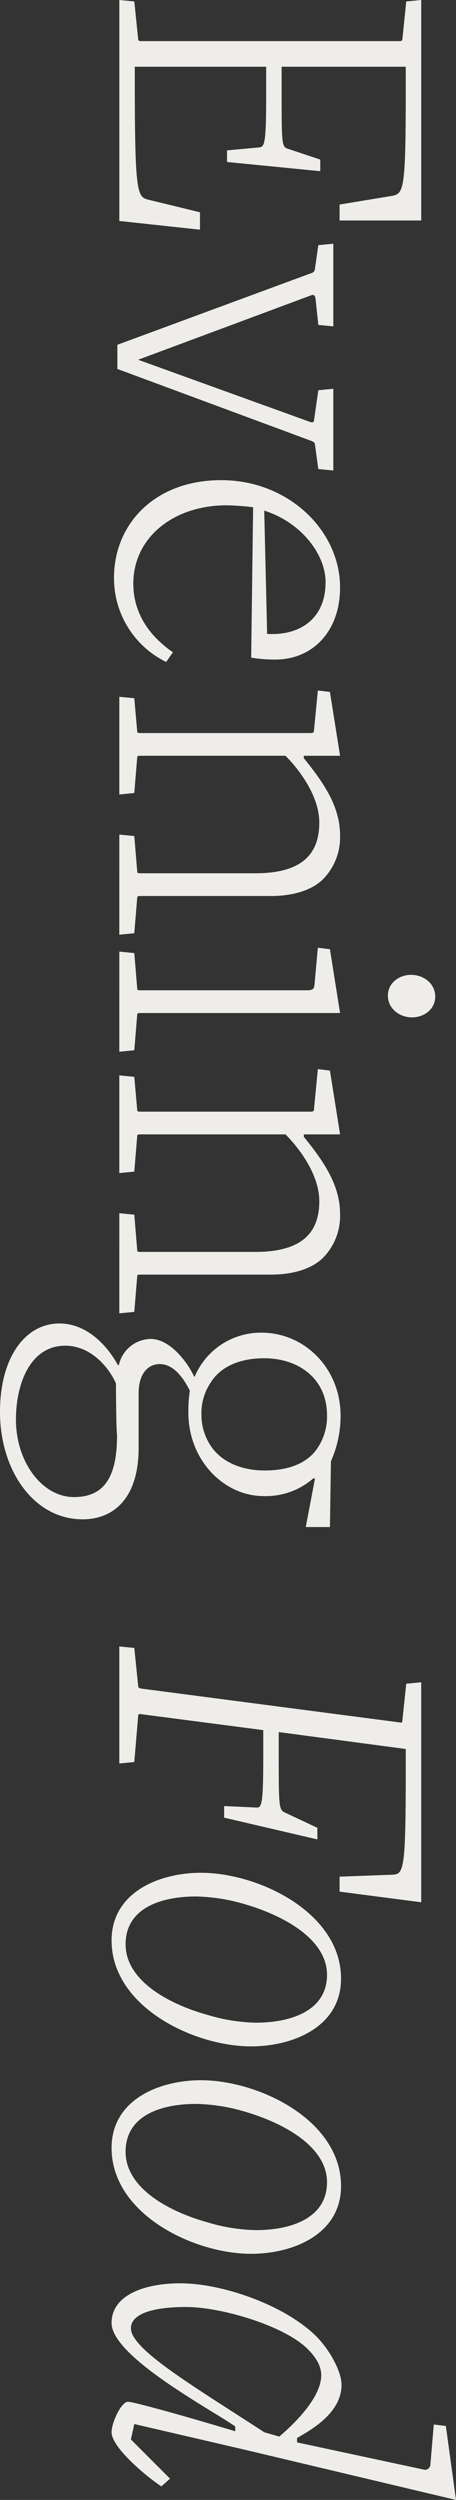
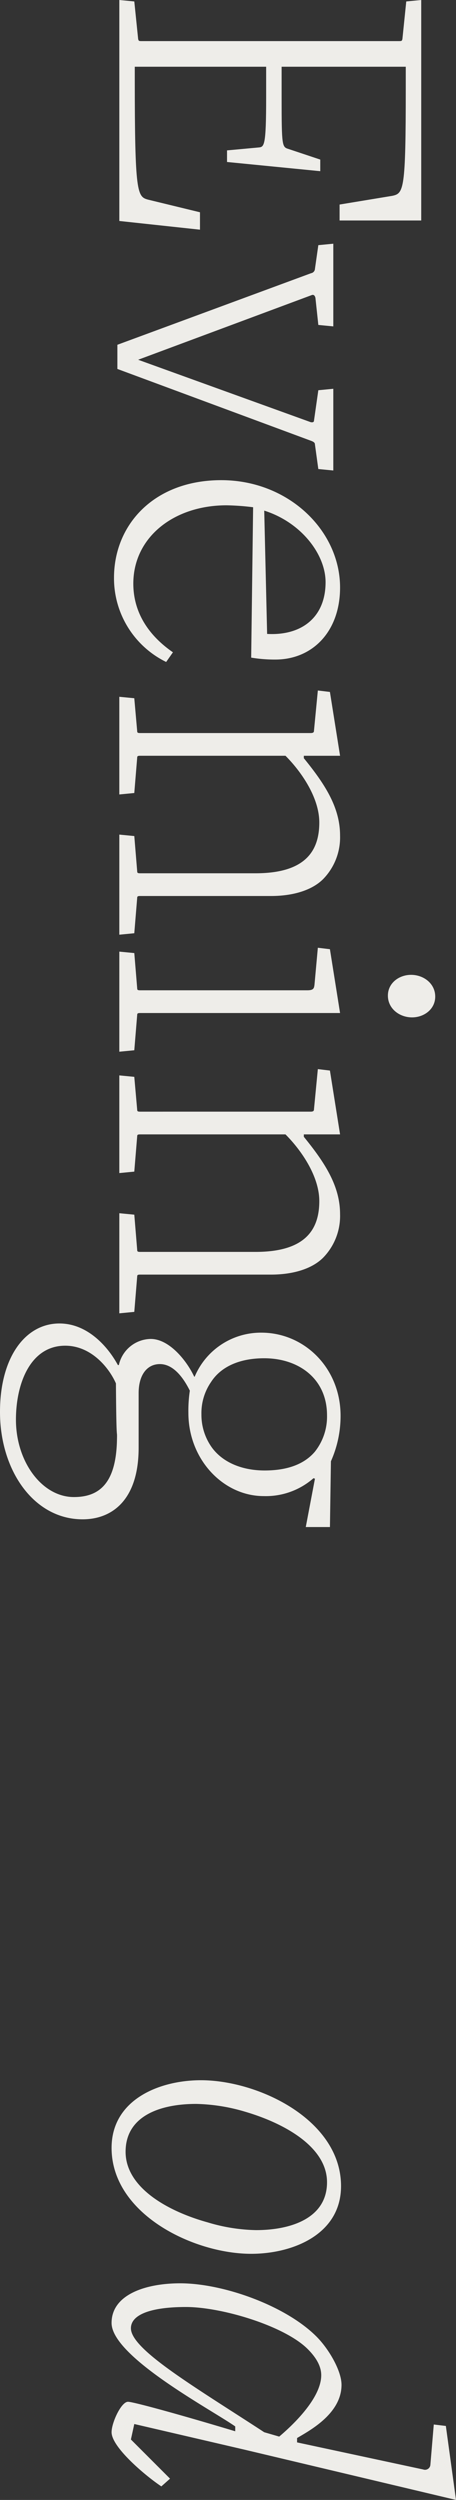
<svg xmlns="http://www.w3.org/2000/svg" width="133.37" height="730.422" viewBox="0 0 133.37 730.422">
  <rect x="0" y="0" width="133.37" height="730.422" fill="#333333" stroke="none" />
  <path d="M34.9,64.565V0l4.38.424,1.13,11.02c.142.424.142.565.848.565h75.585c.707,0,.707-.141.848-.565l1.13-11.02L123.2,0V64.424H99.321V59.762l15.4-2.543c3.391-.706,3.956-1.7,3.956-31.506V19.5H82.367v9.042c0,14.128.141,14.411,1.978,14.976l9.324,3.108v3.391L66.4,47.329V43.938l9.183-.847c1.7-.141,2.261-.283,2.261-14.694V19.5H39.418v3.249c0,33.908.706,34.755,3.955,35.6L58.49,62.022v5.086Z" fill="#eeede9" />
  <path d="M93.1,137.042l-.989-7.205c0-.423-.282-.706-.989-.989L34.331,107.8v-7.064L90.985,79.824a1.363,1.363,0,0,0,1.13-1.272l.989-6.923,4.38-.423V95.365l-4.38-.424-.847-7.912c-.142-.565-.424-.989-.989-.847L40.406,105.113l50.438,18.225c.565.141.989,0,.989-.423l1.271-8.9,4.38-.424v23.876Z" fill="#eeede9" />
  <path d="M33.343,168.831c0-15.683,11.867-28.539,31.364-28.539,19.638,0,34.755,14.693,34.755,31.364,0,12.856-8.053,21.051-18.932,21.051a41.685,41.685,0,0,1-7.064-.565l.565-43.938a71.478,71.478,0,0,0-7.77-.566c-15.4,0-27.268,9.324-27.268,22.888,0,7.77,3.816,14.693,11.586,20.061L48.6,193.414A27.228,27.228,0,0,1,33.343,168.831ZM95.224,170.1c0-8.194-7.206-17.519-17.943-20.91l.847,36.027C88.16,185.784,95.224,180.416,95.224,170.1Z" fill="#eeede9" />
  <path d="M34.9,243.85l4.38.424.848,10.313c0,.424.142.565.848.565H74.738c14.41,0,18.649-6.358,18.649-14.834,0-7.347-5.369-14.976-9.89-19.5H40.972c-.706,0-.848.141-.848.565L39.276,231.7l-4.38.424v-28.54l4.38.424.848,9.608c0,.424.142.565.848.565H90.844c.847,0,.989-.283.989-.707l1.13-11.726,3.532.423,2.967,18.65h-10.6v.706c6.216,7.63,10.6,14.411,10.6,22.605a17.452,17.452,0,0,1-4.945,12.715c-3.249,3.25-8.759,4.945-15.258,4.945H40.972c-.706,0-.848.142-.848.566l-.848,10.313-4.38.424Z" fill="#eeede9" />
  <path d="M34.9,278.041l4.38.423.848,10.314c0,.424.142.565.848.565H89.855c1.836,0,1.978-.565,2.119-1.554l.989-10.878,3.532.423,2.967,18.649H40.972c-.706,0-.848.142-.848.565l-.848,10.314-4.38.424ZM113.449,290.9c0-3.673,3.249-6.075,6.781-6.075,3.674,0,7.064,2.543,7.064,6.358,0,3.673-3.249,6.074-6.781,6.074C116.839,297.254,113.449,294.711,113.449,290.9Z" fill="#eeede9" />
  <path d="M34.9,354.474l4.38.424.848,10.313c0,.424.142.565.848.565H74.738c14.41,0,18.649-6.358,18.649-14.834,0-7.347-5.369-14.976-9.89-19.5H40.972c-.706,0-.848.141-.848.565l-.848,10.314-4.38.424v-28.54l4.38.424.848,9.608c0,.424.142.565.848.565H90.844c.847,0,.989-.283.989-.707l1.13-11.726,3.532.423,2.967,18.65h-10.6v.706c6.216,7.63,10.6,14.411,10.6,22.6a17.452,17.452,0,0,1-4.945,12.715c-3.249,3.25-8.759,4.946-15.258,4.946H40.972c-.706,0-.848.141-.848.565L39.276,383.3l-4.38.424Z" fill="#eeede9" />
  <path d="M92.115,432.038l-.424-.141a21.151,21.151,0,0,1-14.551,5.228c-11.868,0-22.04-10.738-22.04-24.3a39.26,39.26,0,0,1,.423-6.5c-1.271-2.543-4.238-7.771-8.759-7.771-3.815,0-6.216,3.25-6.216,8.477V423c0,15.117-7.629,20.91-16.389,20.91C9.89,443.906,0,429.636,0,412.542c0-16.107,7.488-25.855,17.378-25.855,8.335,0,14.269,6.923,17.1,12.149h.282a9.705,9.705,0,0,1,9.325-7.628c5.368,0,10.455,6.216,12.715,11.02h.142a21.007,21.007,0,0,1,19.5-12.857c12.574,0,23.17,10.314,23.17,24.3a32.455,32.455,0,0,1-2.825,13.281L96.5,446.167H89.431Zm-57.925-10.6c.141-5.51-.141,3.108-.283-17.236-1.977-4.521-7.2-11.02-14.834-11.02-10.173,0-14.411,11.02-14.411,21.615,0,12.292,7.629,22.606,16.954,22.606C29.1,437.407,33.767,433.309,34.19,421.442Zm57.925,2.684a16.5,16.5,0,0,0,3.532-10.6c0-10.738-8.335-16.671-18.366-16.671-7.347,0-12.716,2.543-15.541,6.923a15.978,15.978,0,0,0-2.826,9.466A16.375,16.375,0,0,0,62.022,423c3.25,4.379,8.9,6.64,15.4,6.64C84.062,429.636,89.007,427.8,92.115,424.126Z" fill="#eeede9" />
-   <path d="M39.276,481.487l1.13,11.02c0,.424.142.706.848.848l75.585,9.89c.707.14.848,0,.848-.566l1.13-10.737,4.38-.424V555.8l-23.876-3.108v-4.38l15.4-.565c3.391-.141,3.956-1.13,3.956-30.941v-5.792L81.519,506.07v8.336c0,14.128.142,14.41,1.978,15.258l9.325,4.379v3.391l-27.267-6.357v-3.391l9.183.424c1.7.14,2.26,0,2.26-14.411V505.5l-35.744-4.662c-.706-.141-.848.142-.848.566l-1.13,13.422-4.38.423v-34.19Z" fill="#eeede9" />
-   <path d="M58.773,547.183c16.812,0,40.972,11.585,40.972,30.941,0,14.127-14.129,19.779-26.279,19.779-16.812,0-40.83-11.585-40.83-30.941C32.636,552.834,46.623,547.183,58.773,547.183Zm1.978,41.536a51.868,51.868,0,0,0,14.128,2.261c10.313,0,20.768-3.532,20.768-13.986,0-10.314-12.432-17.237-24.018-20.627a53.6,53.6,0,0,0-14.269-2.261c-10.313,0-20.627,3.391-20.627,13.986C36.733,578.547,49.024,585.47,60.751,588.719Z" fill="#eeede9" />
  <path d="M58.773,607.792c16.812,0,40.972,11.584,40.972,30.94,0,14.128-14.129,19.779-26.279,19.779-16.812,0-40.83-11.585-40.83-30.94C32.636,613.443,46.623,607.792,58.773,607.792Zm1.978,41.536a51.9,51.9,0,0,0,14.128,2.26c10.313,0,20.768-3.532,20.768-13.986,0-10.313-12.432-17.236-24.018-20.627a53.6,53.6,0,0,0-14.269-2.261c-10.313,0-20.627,3.391-20.627,13.987C36.733,639.156,49.024,646.079,60.751,649.328Z" fill="#eeede9" />
  <path d="M52.7,667.128c12.574,0,30.8,6.5,39.841,15.541,3.673,3.673,7.347,10.031,7.347,14.128,0,8.477-9.466,13.422-13,15.541v1.272l36.874,7.911a1.576,1.576,0,0,0,2.119-1.412l.99-11.727,3.531.424,2.968,21.616L71.488,715.729l-32.212-7.488-.989,4.521,11.444,11.444-2.543,2.26c-4.663-3.108-14.552-11.443-14.552-15.823,0-2.826,2.826-8.9,4.8-8.9,1.554,0,15.4,3.815,31.365,8.618v-1.412c-6.782-4.8-36.168-20.345-36.168-30.235C32.636,670.377,42.667,667.128,52.7,667.128Zm24.583,43.515,4.38,1.272c4.521-3.815,12.291-11.445,12.291-17.944,0-2.683-1.554-5.226-3.956-7.629-6.781-6.781-25.148-12.291-35.6-12.291-10.031,0-16.106,2.119-16.106,6.216C38.287,686.484,56.937,697.363,77.281,710.643Z" fill="#eeede9" />
</svg>